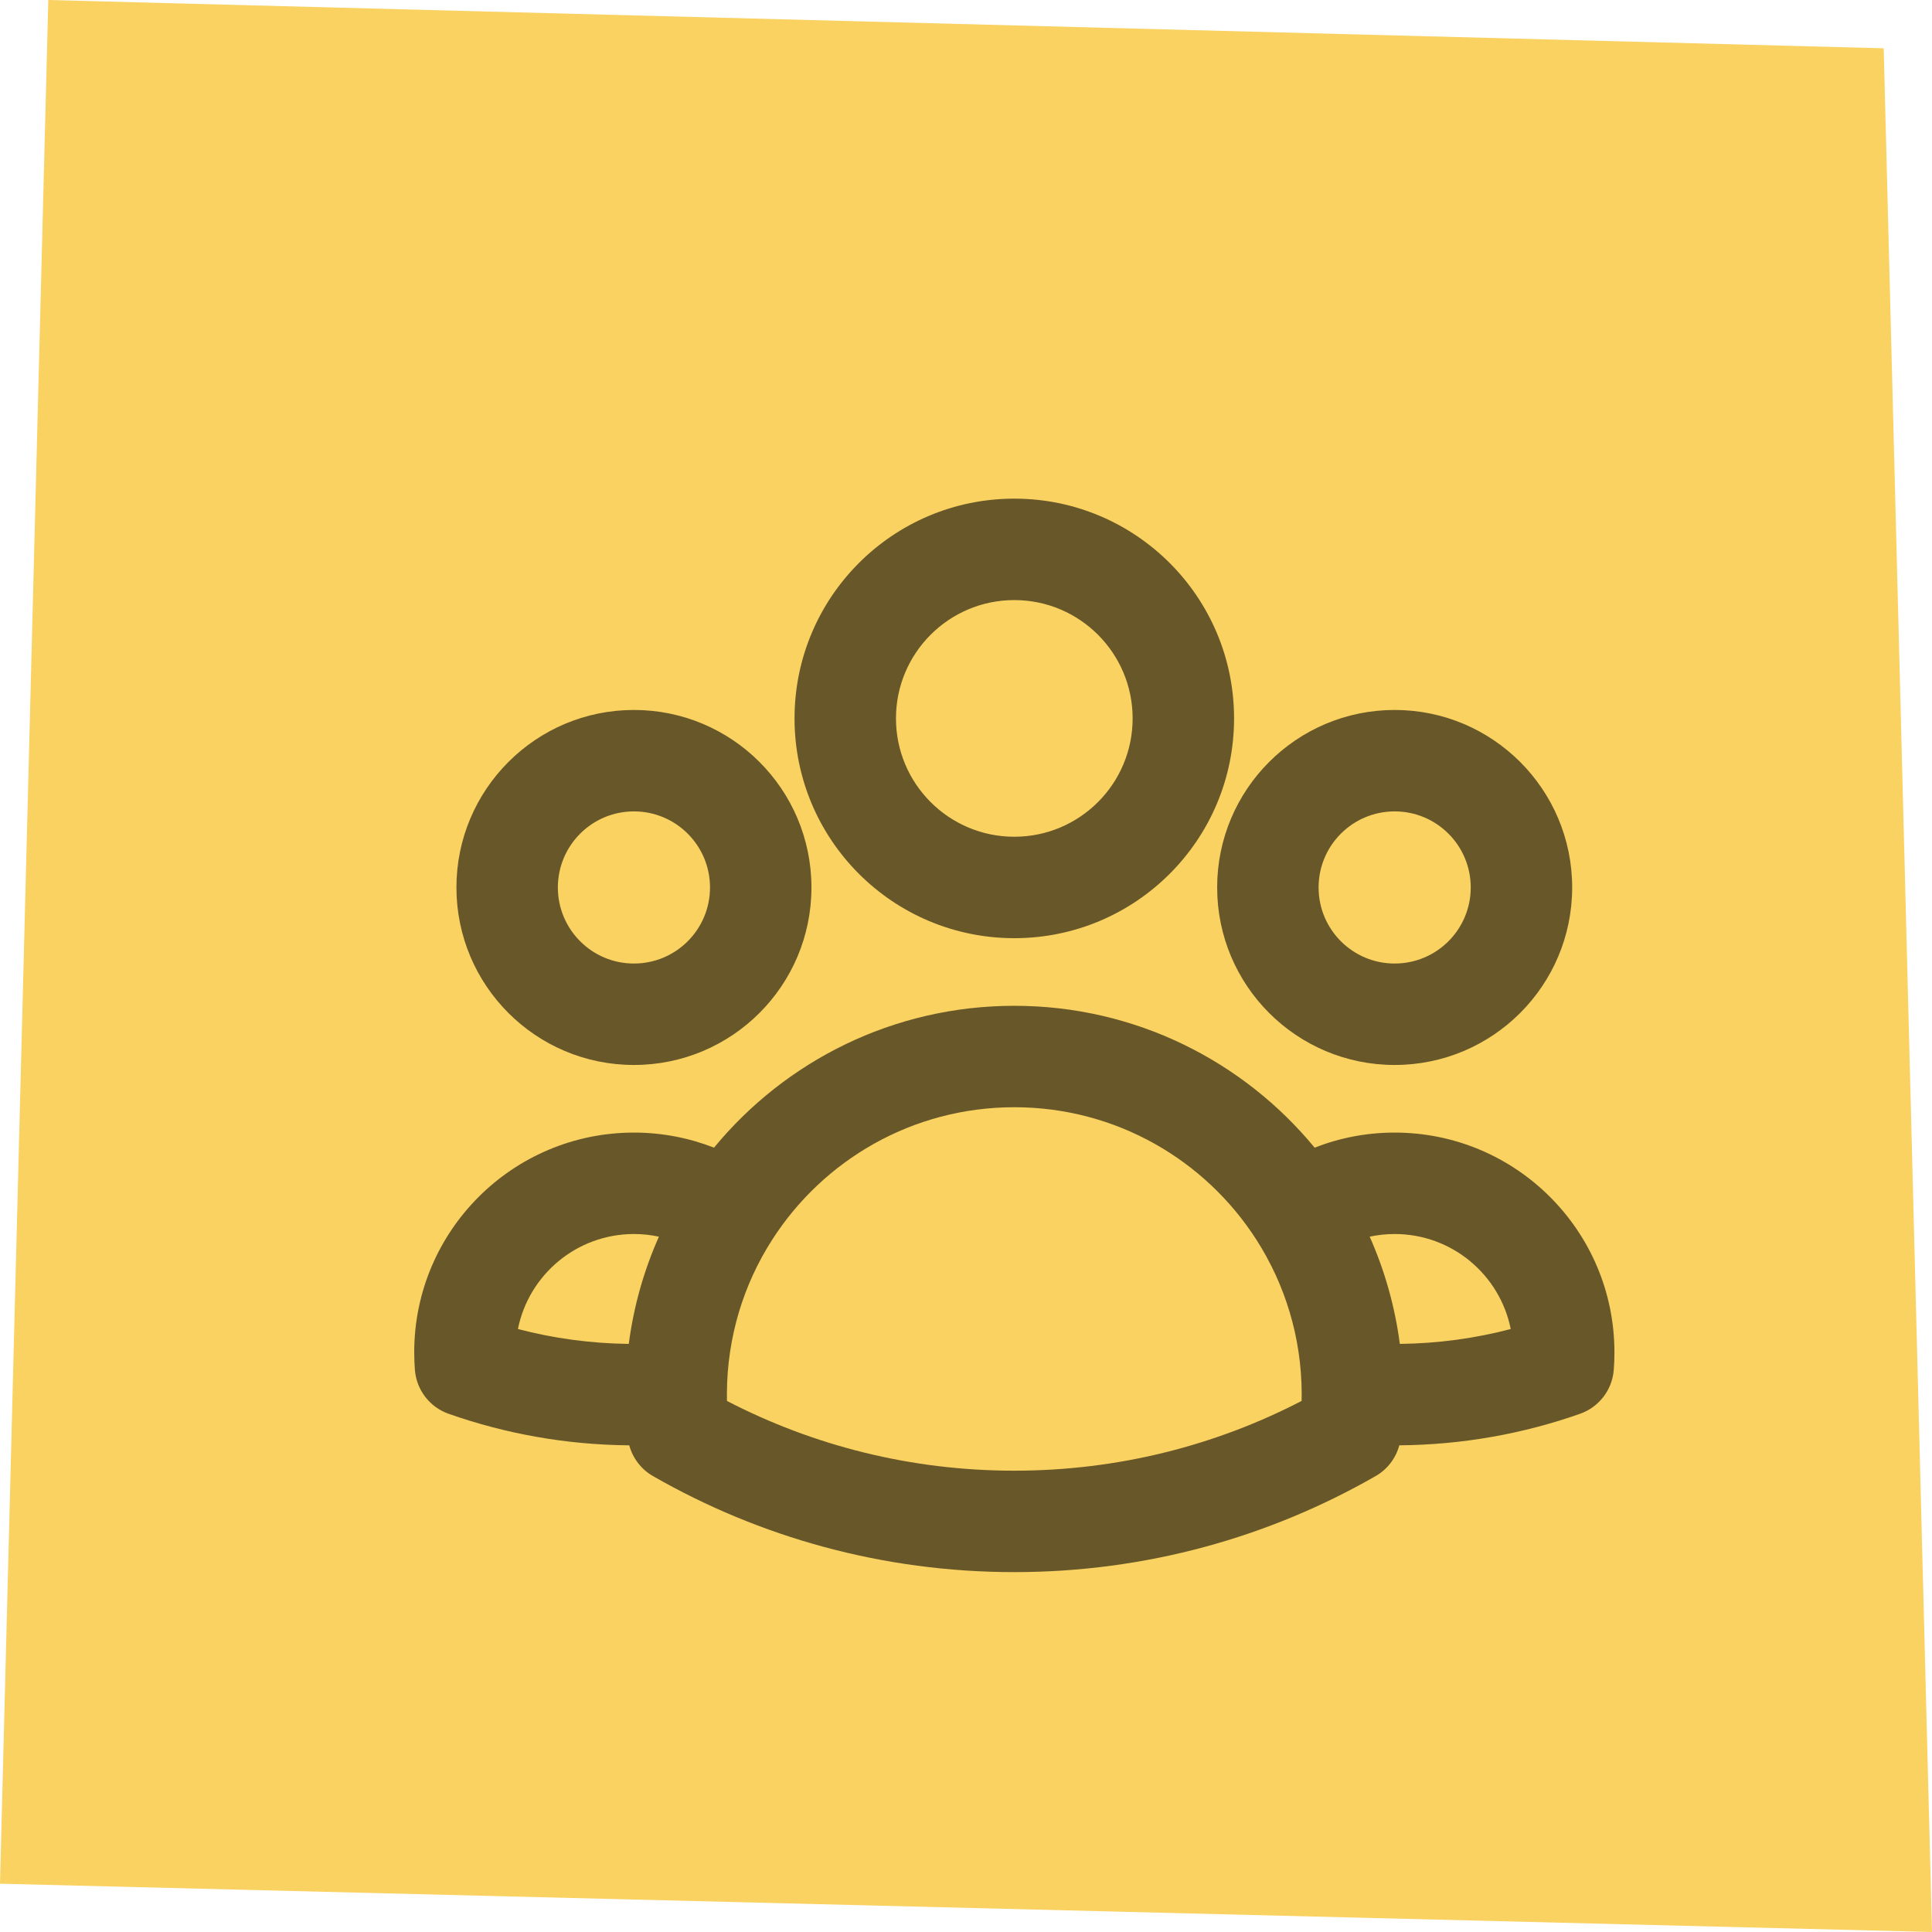
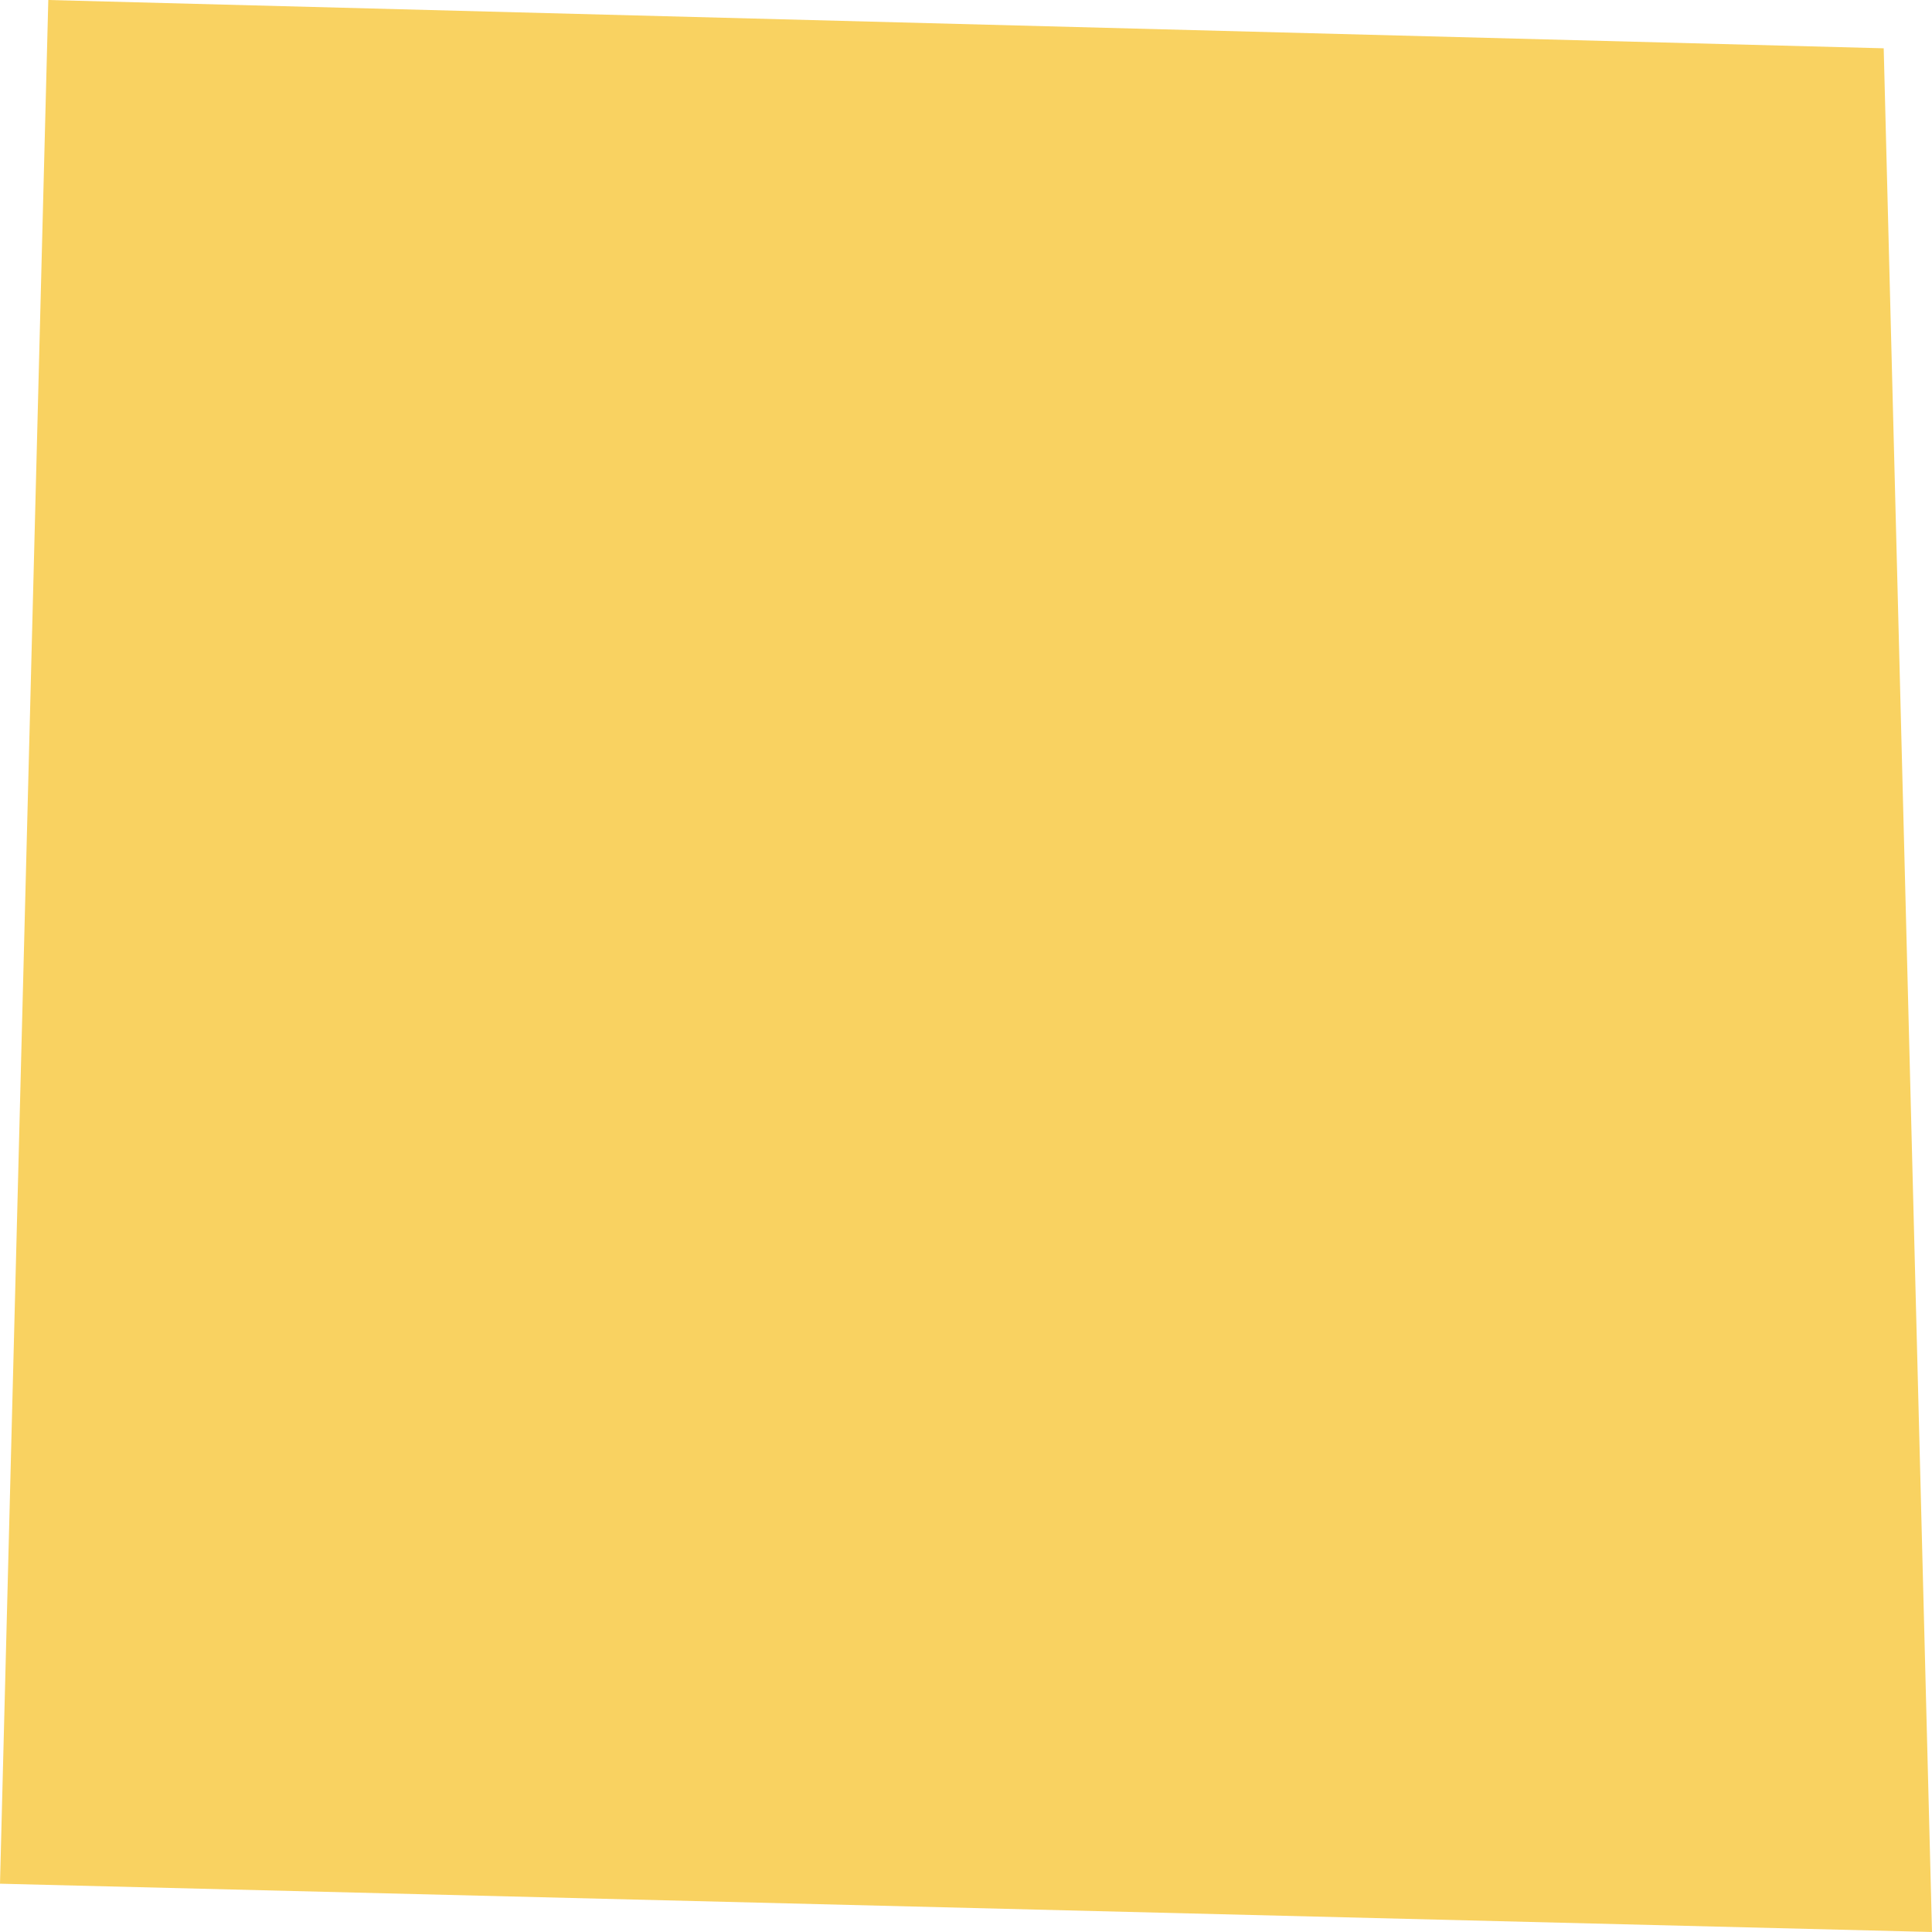
<svg xmlns="http://www.w3.org/2000/svg" width="40" height="40" viewBox="0 0 40 40" fill="none">
  <path d="M1 0L39 1L40 40L0 39L1 0Z" fill="#F9D261" />
-   <path fill-rule="evenodd" clip-rule="evenodd" d="M21 12.424C19.647 12.424 18.55 13.521 18.55 14.874C18.55 16.227 19.647 17.324 21 17.324C22.353 17.324 23.45 16.227 23.45 14.874C23.45 13.521 22.353 12.424 21 12.424ZM16.45 14.874C16.45 12.361 18.487 10.324 21 10.324C23.513 10.324 25.55 12.361 25.55 14.874C25.55 17.387 23.513 19.424 21 19.424C18.487 19.424 16.45 17.387 16.45 14.874ZM13.125 16.799C12.255 16.799 11.55 17.504 11.55 18.374C11.55 19.244 12.255 19.949 13.125 19.949C13.995 19.949 14.7 19.244 14.7 18.374C14.7 17.504 13.995 16.799 13.125 16.799ZM9.45 18.374C9.45 16.345 11.095 14.699 13.125 14.699C15.155 14.699 16.8 16.345 16.8 18.374C16.8 20.404 15.155 22.049 13.125 22.049C11.095 22.049 9.45 20.404 9.45 18.374ZM28.875 16.799C28.005 16.799 27.3 17.504 27.3 18.374C27.3 19.244 28.005 19.949 28.875 19.949C29.745 19.949 30.45 19.244 30.45 18.374C30.45 17.504 29.745 16.799 28.875 16.799ZM25.2 18.374C25.2 16.345 26.845 14.699 28.875 14.699C30.904 14.699 32.55 16.345 32.55 18.374C32.55 20.404 30.904 22.049 28.875 22.049C26.845 22.049 25.2 20.404 25.2 18.374ZM21 22.924C18.893 22.924 17.042 24.018 15.983 25.674C15.397 26.589 15.056 27.675 15.05 28.844L15.05 28.874C15.05 28.918 15.05 28.962 15.051 29.005C16.832 29.928 18.854 30.449 21 30.449C23.146 30.449 25.168 29.928 26.948 29.005C26.949 28.962 26.95 28.918 26.95 28.874L26.95 28.843C26.944 27.675 26.602 26.59 26.017 25.674C24.958 24.018 23.107 22.924 21 22.924ZM28.971 29.924C28.899 30.191 28.724 30.422 28.48 30.561C26.275 31.826 23.721 32.549 21 32.549C18.279 32.549 15.724 31.826 13.52 30.561C13.276 30.422 13.101 30.191 13.028 29.924C11.72 29.913 10.461 29.684 9.288 29.271C8.897 29.133 8.623 28.778 8.59 28.364C8.581 28.243 8.576 28.122 8.576 27.999C8.576 25.486 10.613 23.449 13.126 23.449C13.709 23.449 14.268 23.56 14.783 23.761C16.258 21.969 18.495 20.824 21 20.824C23.505 20.824 25.742 21.969 27.218 23.761C27.732 23.56 28.291 23.449 28.875 23.449C31.388 23.449 33.425 25.486 33.425 27.999C33.425 28.122 33.421 28.244 33.411 28.364C33.378 28.778 33.105 29.133 32.713 29.271C31.54 29.684 30.28 29.913 28.971 29.924ZM28.358 25.604C28.666 26.298 28.88 27.044 28.982 27.824C29.775 27.815 30.544 27.709 31.278 27.516C31.054 26.395 30.063 25.549 28.875 25.549C28.698 25.549 28.524 25.568 28.358 25.604ZM13.642 25.604C13.476 25.568 13.303 25.549 13.126 25.549C11.938 25.549 10.947 26.395 10.723 27.516C11.456 27.708 12.225 27.815 13.018 27.824C13.12 27.043 13.333 26.298 13.642 25.604Z" fill="#685729" />
</svg>